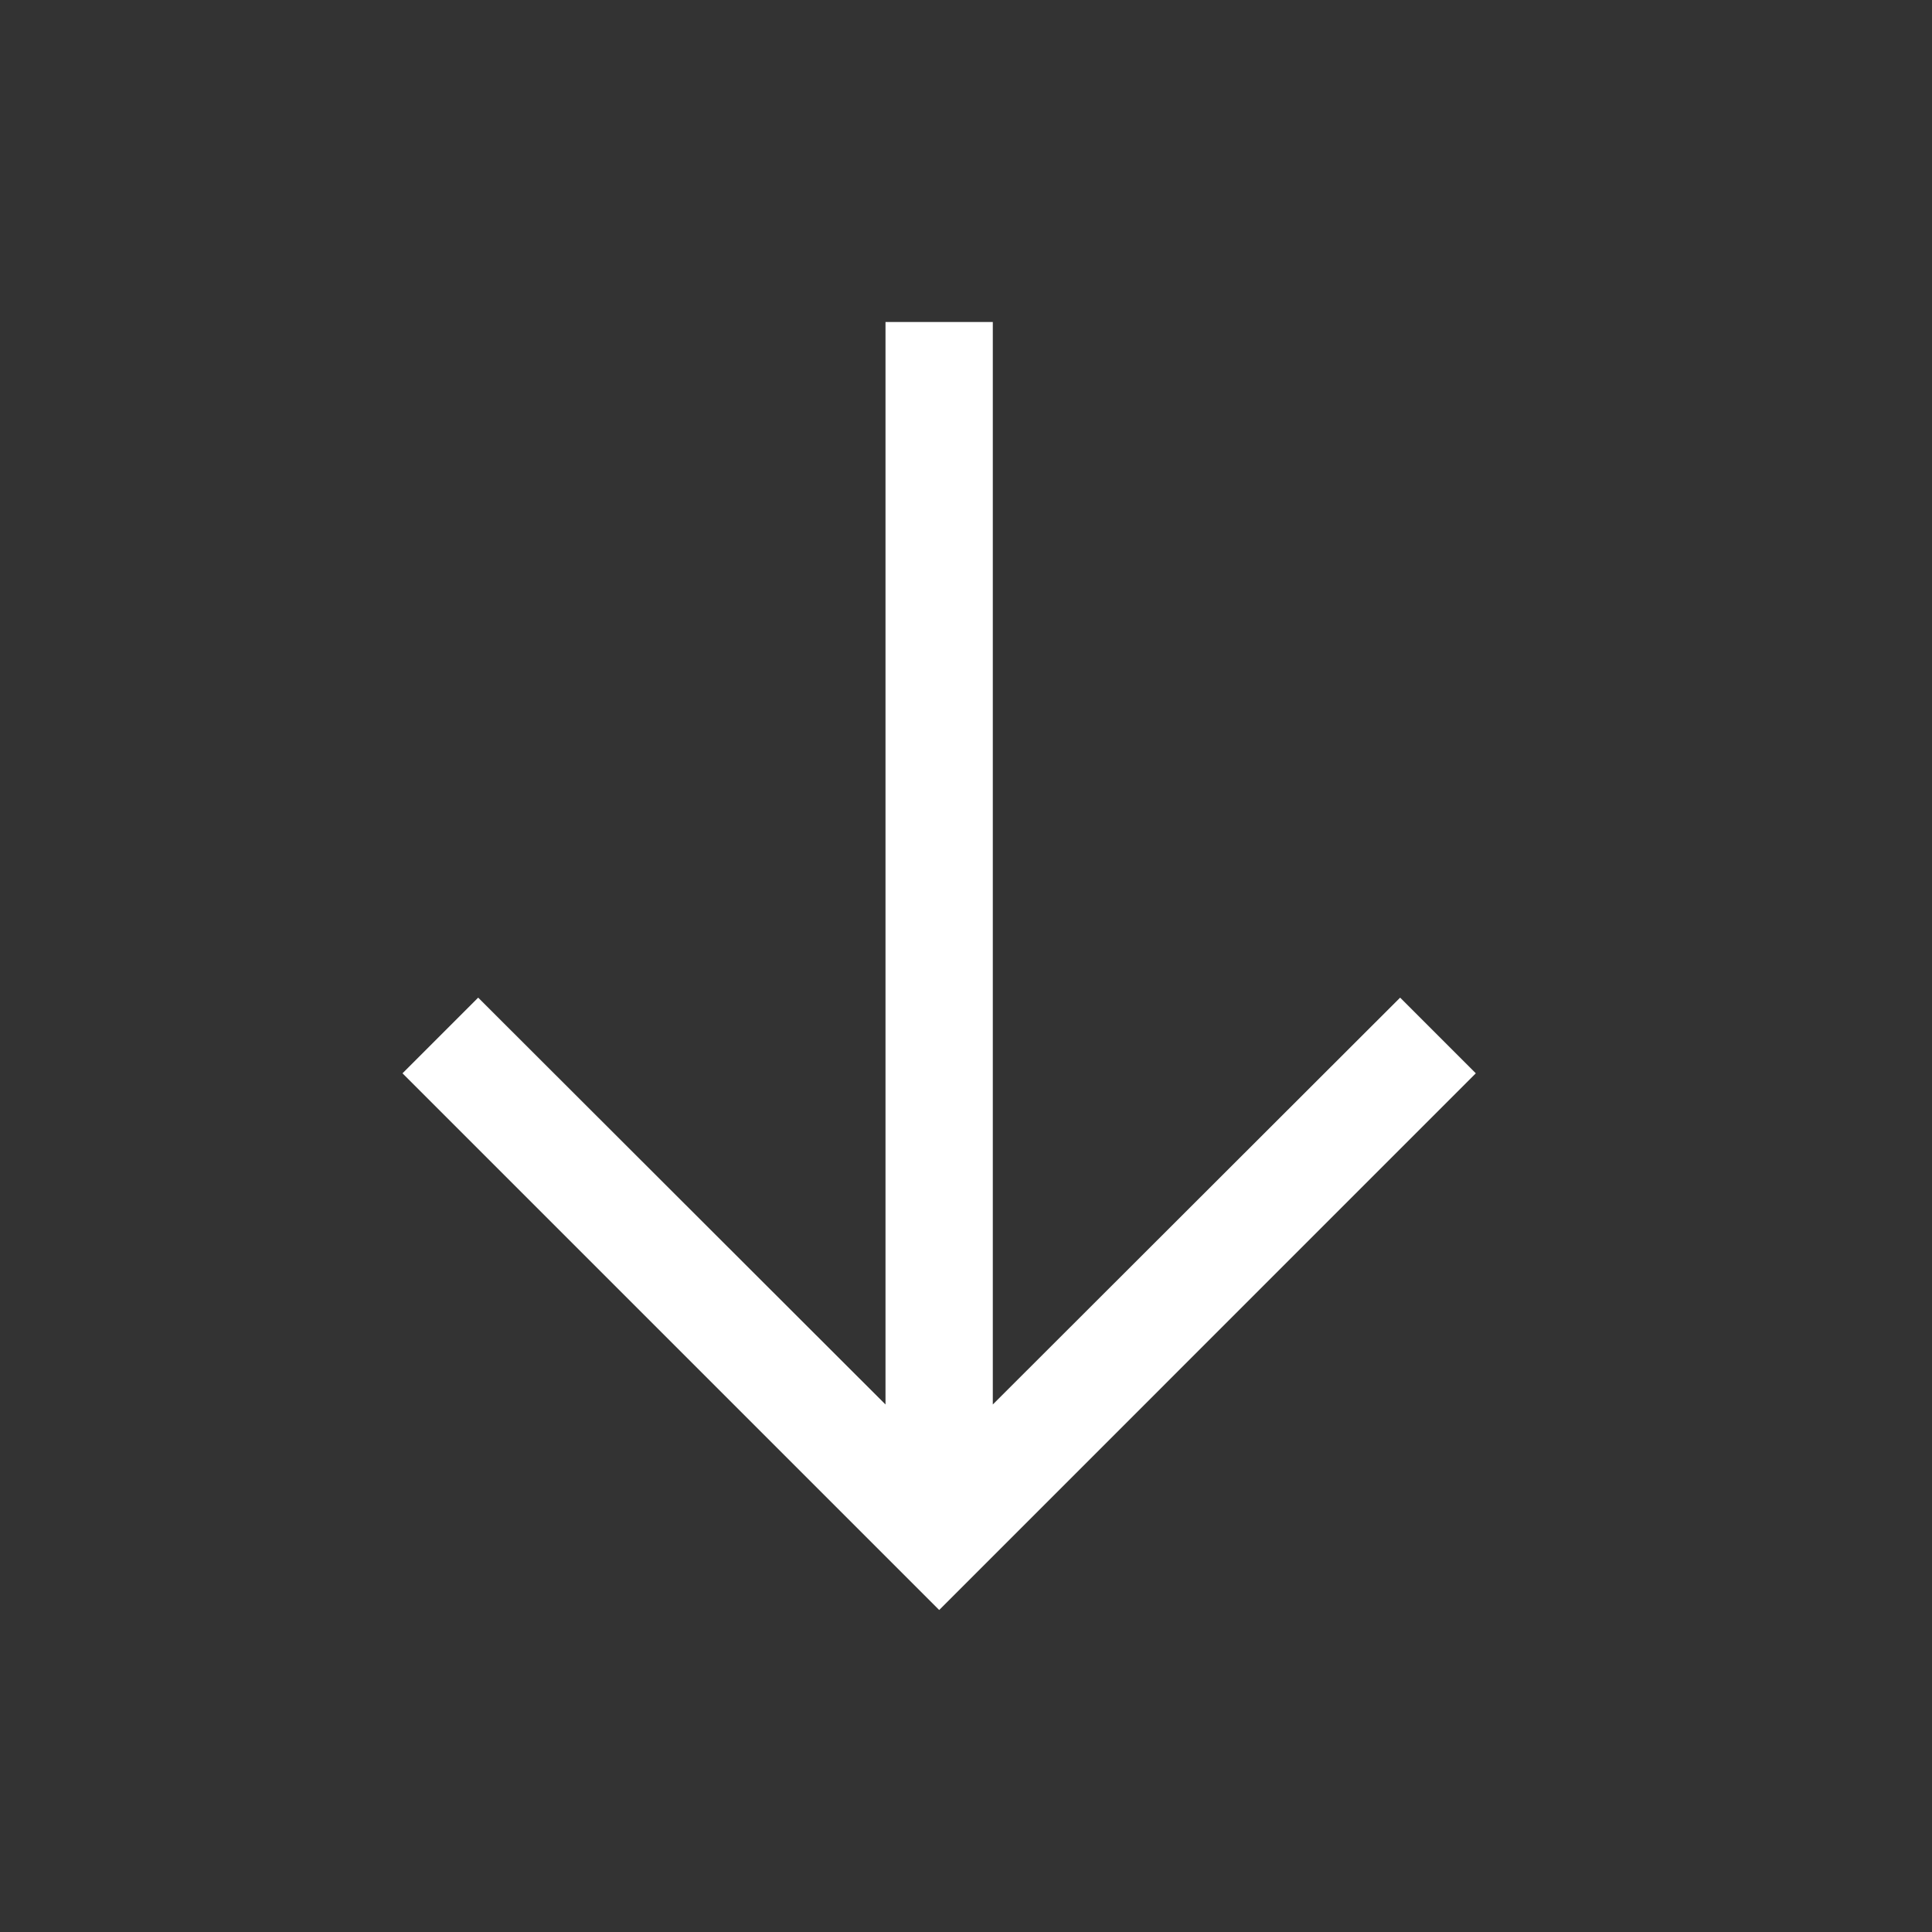
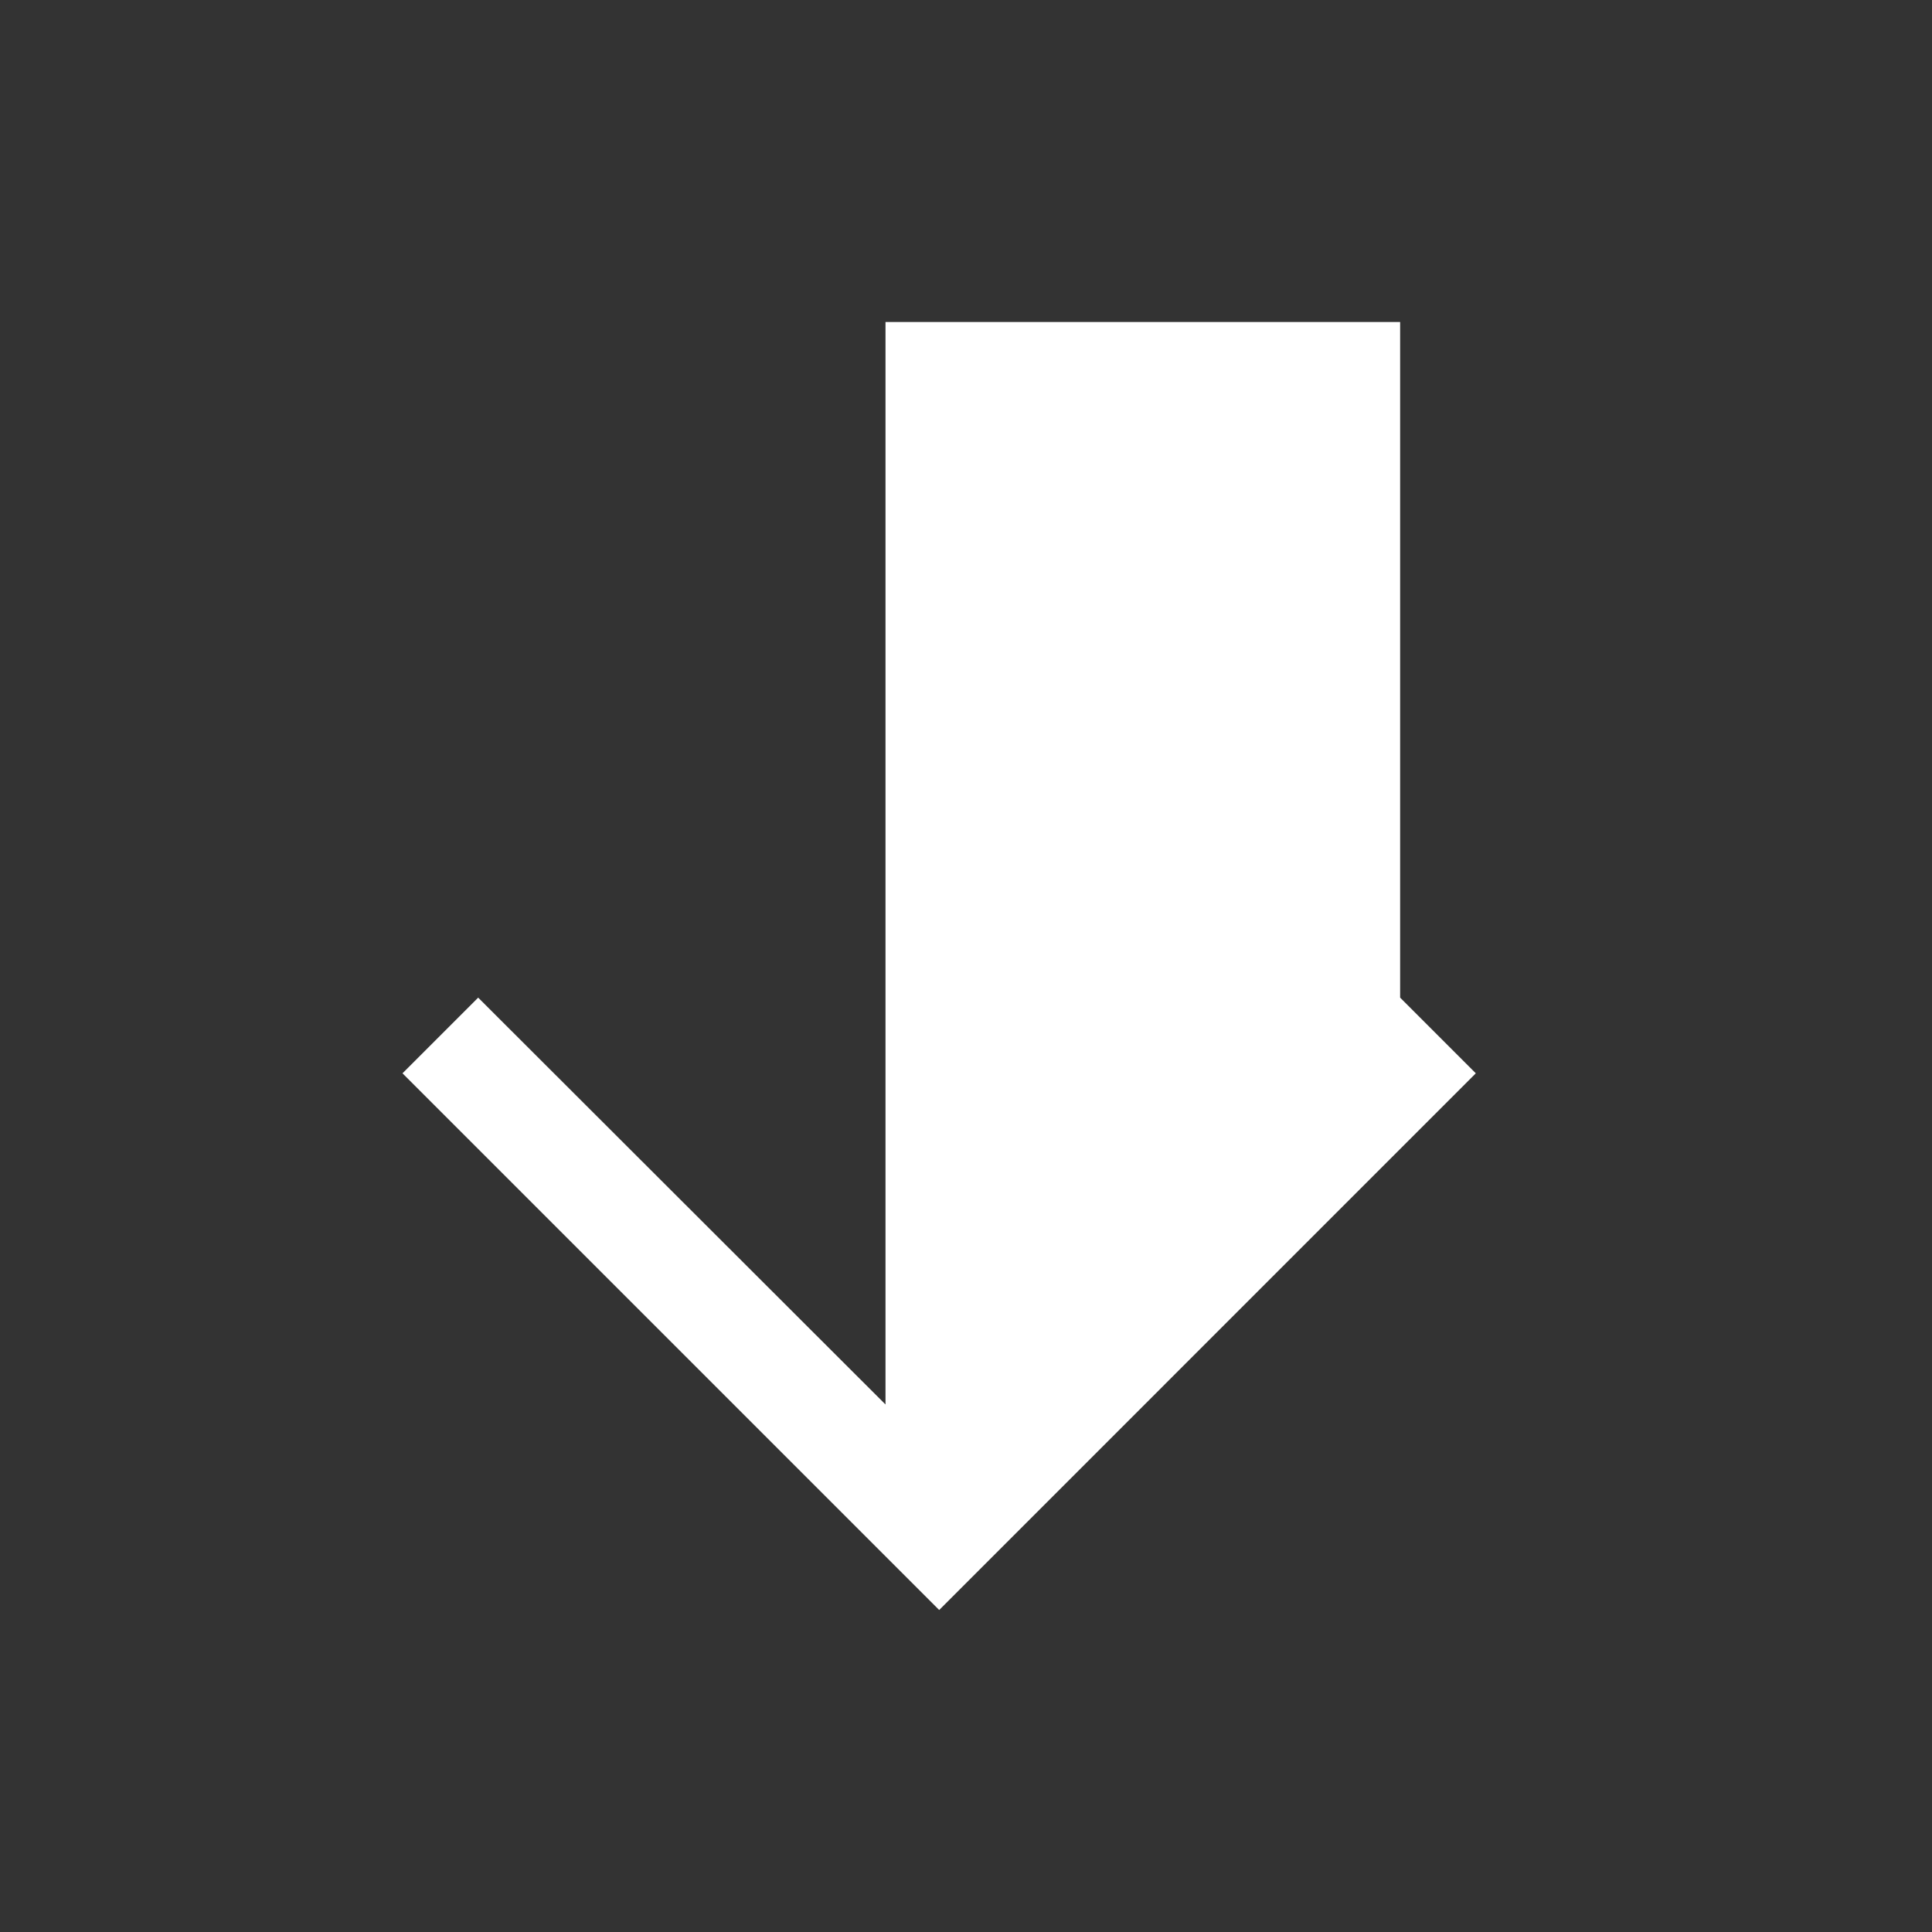
<svg xmlns="http://www.w3.org/2000/svg" width="24" height="24" viewBox="0 0 24 24" fill="none">
  <rect x="0" y="0" width="24" height="24" fill="#333333" stroke="none" />
-   <path d="M17.393 12.393L12.333 17.447V4H11V17.447L5.94 12.393L5 13.333L11.667 20L18.333 13.333L17.393 12.393Z" fill="white" />
+   <path d="M17.393 12.393V4H11V17.447L5.94 12.393L5 13.333L11.667 20L18.333 13.333L17.393 12.393Z" fill="white" />
</svg>